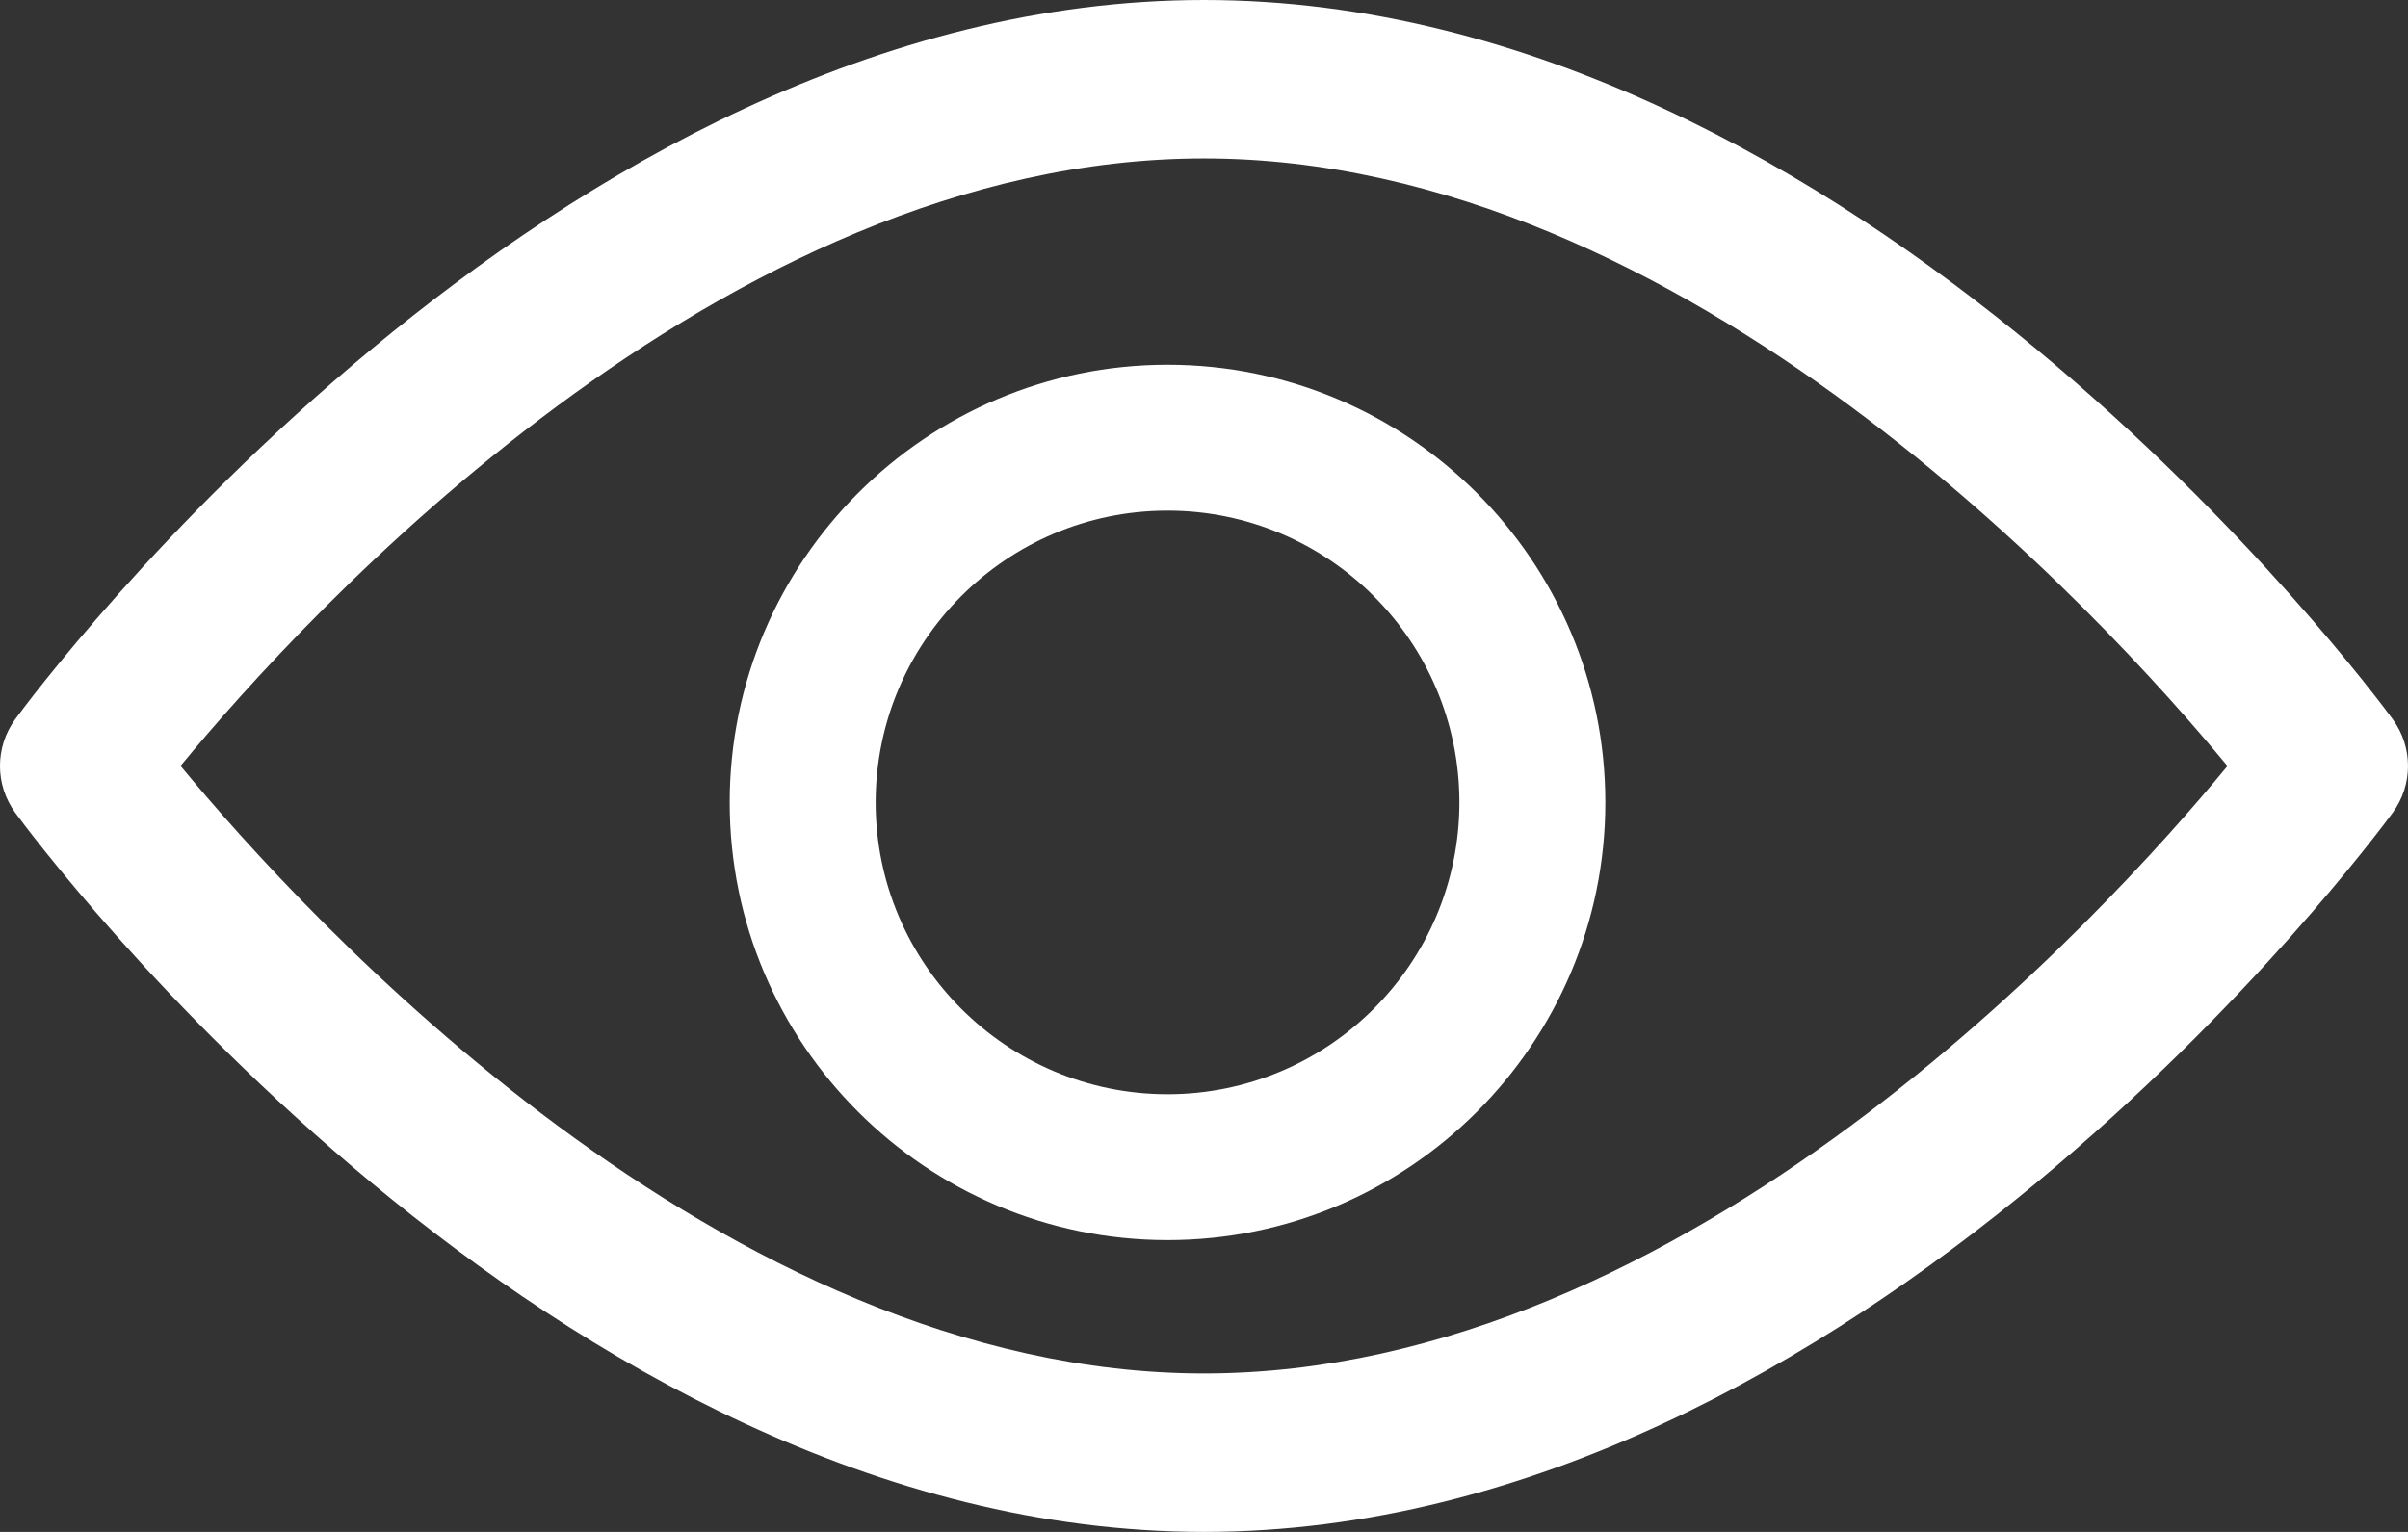
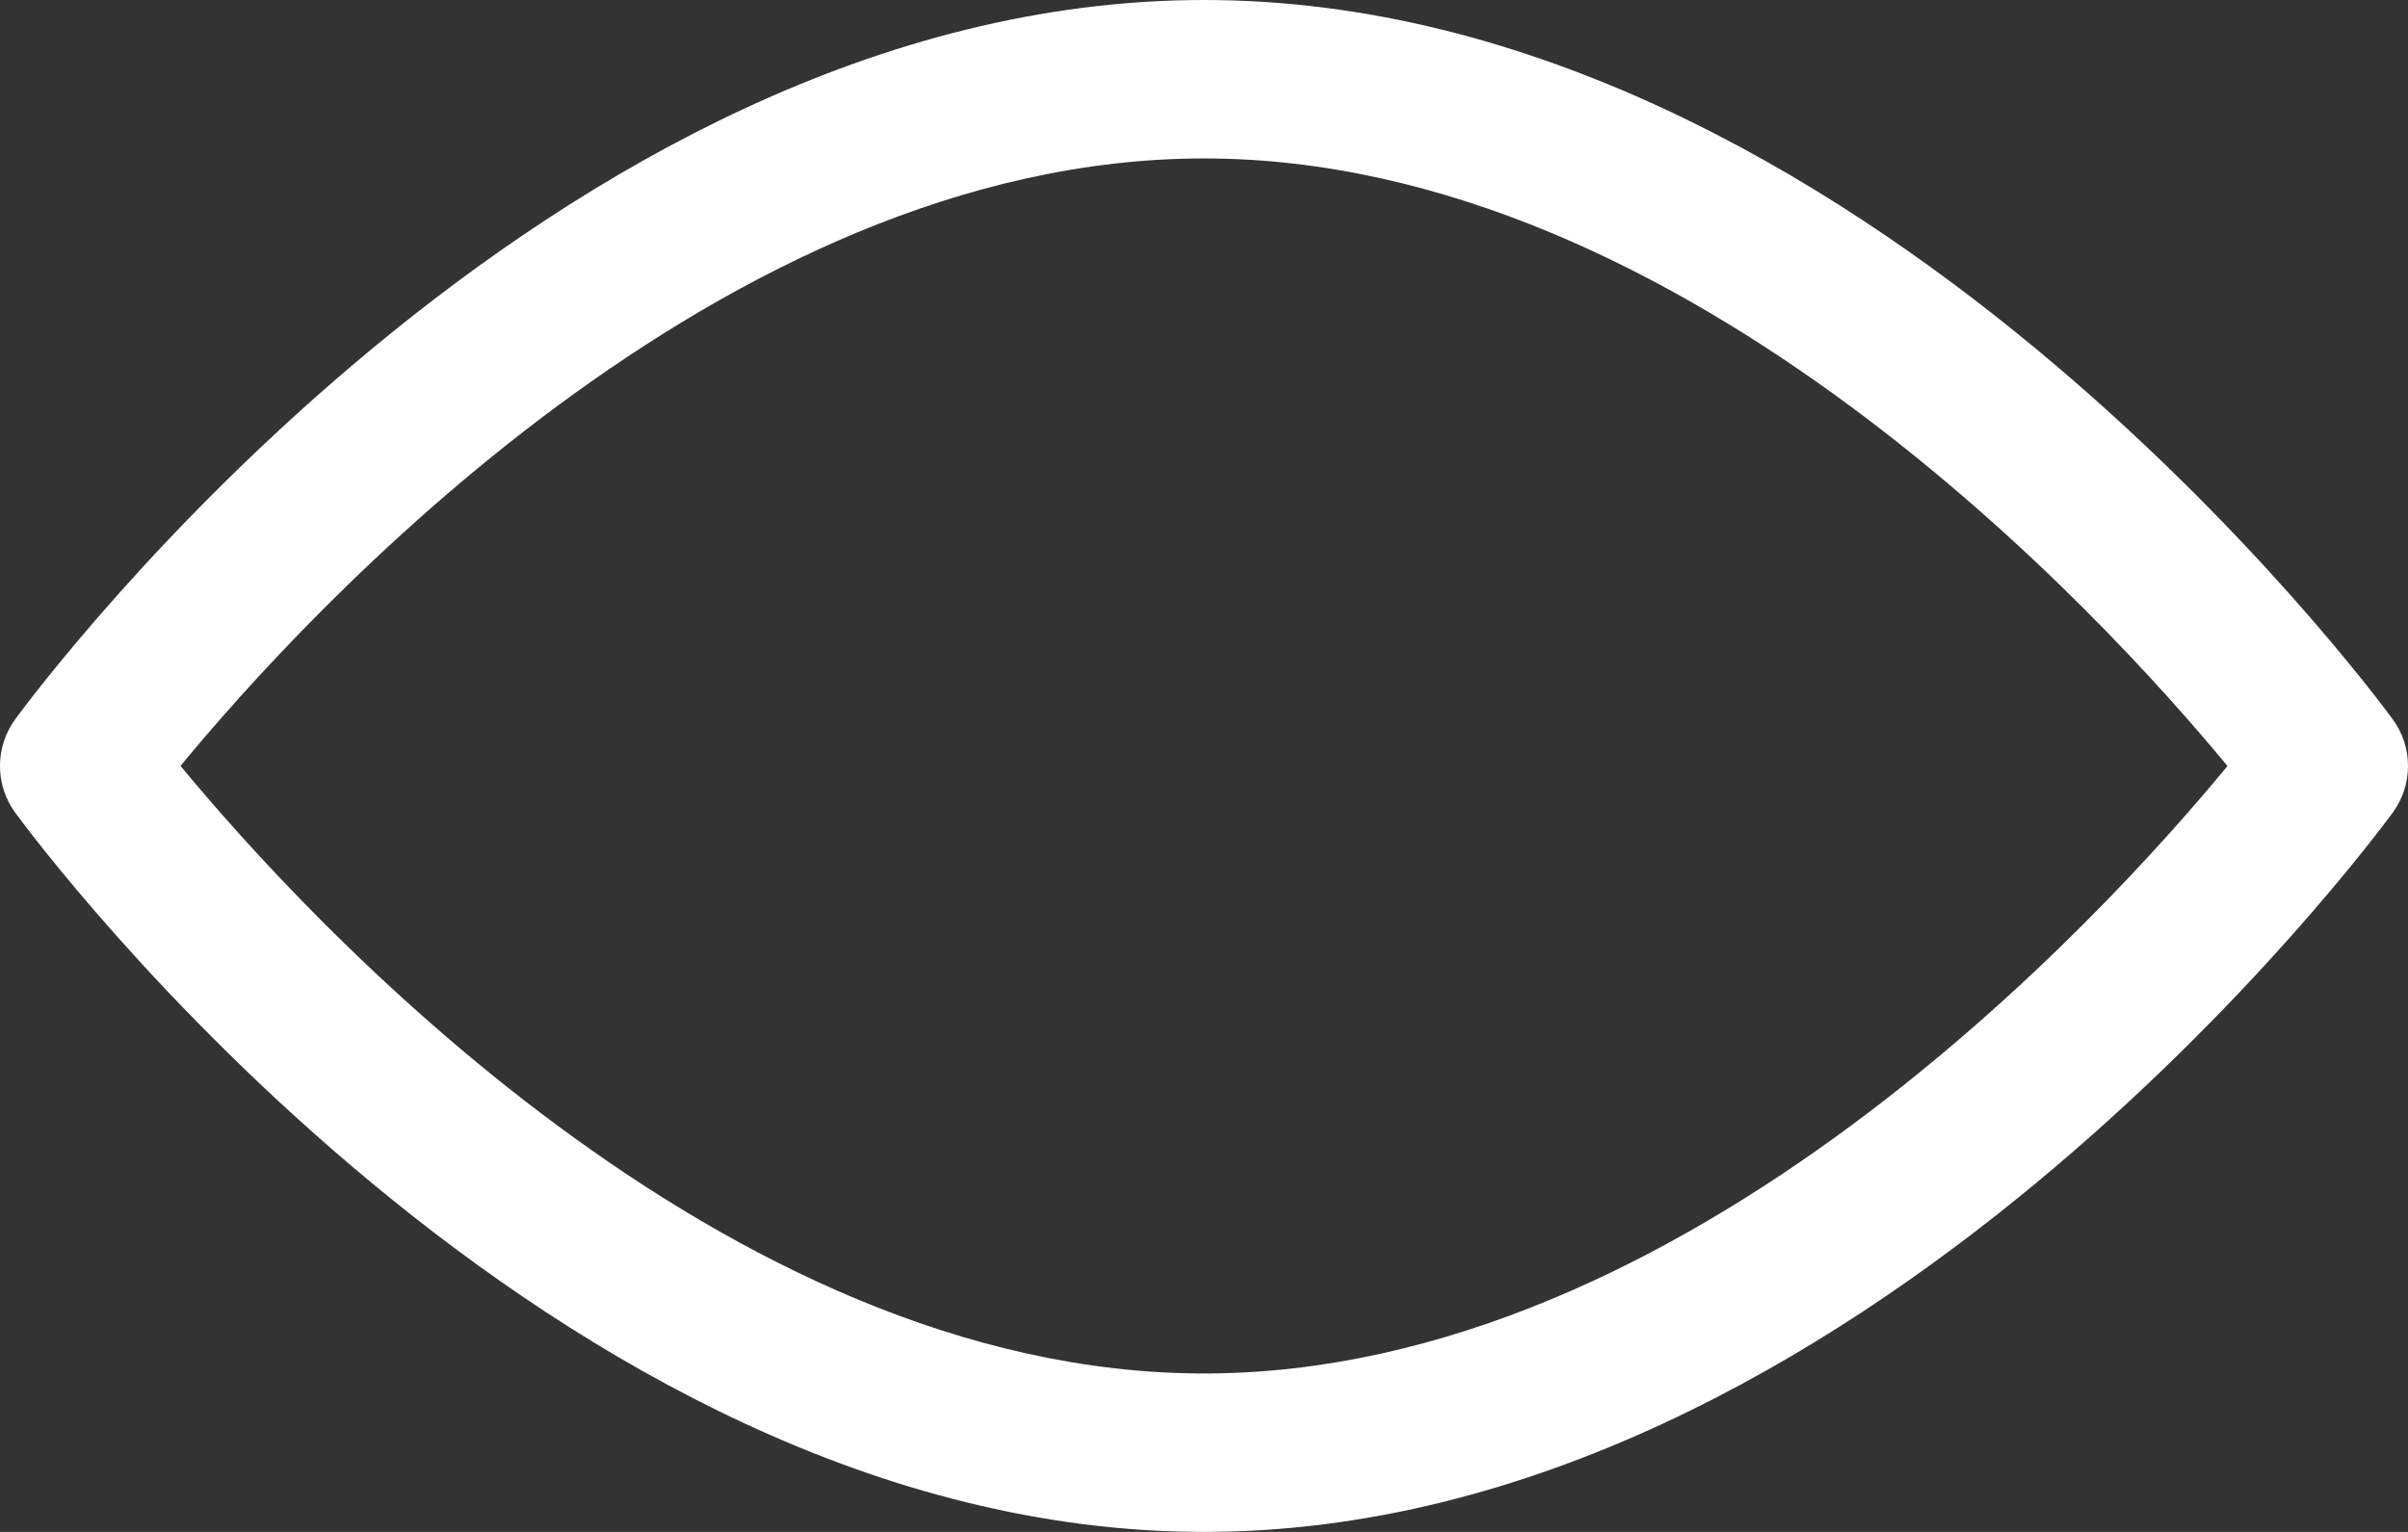
<svg xmlns="http://www.w3.org/2000/svg" width="33px" height="21px" viewBox="0 0 33 21" version="1.1">
  <rect x="0" y="0" width="33" height="21" fill="#333333" stroke="none" />
  <title>view</title>
  <desc>Created with Sketch.</desc>
  <g id="Page-1" stroke="none" stroke-width="1" fill="none" fill-rule="evenodd">
    <g id="homepage_final-copy-8" transform="translate(-791, -1650)" fill="#FFFFFF" fill-rule="nonzero">
      <g id="Group-24" transform="translate(195, 700)">
        <g id="Group-6" transform="translate(526, 914)">
          <g id="view" transform="translate(70, 36)">
            <path d="M32.79,9.859 C32.495,9.456 25.471,0 16.5,0 C7.529,0 0.504,9.456 0.209,9.859 C-0.07,10.241 -0.07,10.759 0.209,11.141 C0.504,11.544 7.529,21 16.5,21 C25.471,21 32.495,11.543 32.79,11.141 C33.07,10.759 33.07,10.241 32.79,9.859 Z M16.5,18.828 C9.892,18.828 4.168,12.551 2.474,10.499 C4.166,8.446 9.877,2.172 16.5,2.172 C23.108,2.172 28.831,8.448 30.526,10.501 C28.834,12.554 23.122,18.828 16.5,18.828 Z" id="Shape" />
-             <path d="M16,5 C12.692,5 10,7.692 10,11 C10,14.308 12.692,17 16,17 C19.308,17 22,14.308 22,11 C22,7.692 19.308,5 16,5 Z M16,15 C13.794,15 12,13.206 12,11 C12,8.794 13.794,7 16,7 C18.206,7 20,8.794 20,11 C20,13.206 18.206,15 16,15 Z" id="Shape" />
          </g>
        </g>
      </g>
    </g>
  </g>
</svg>